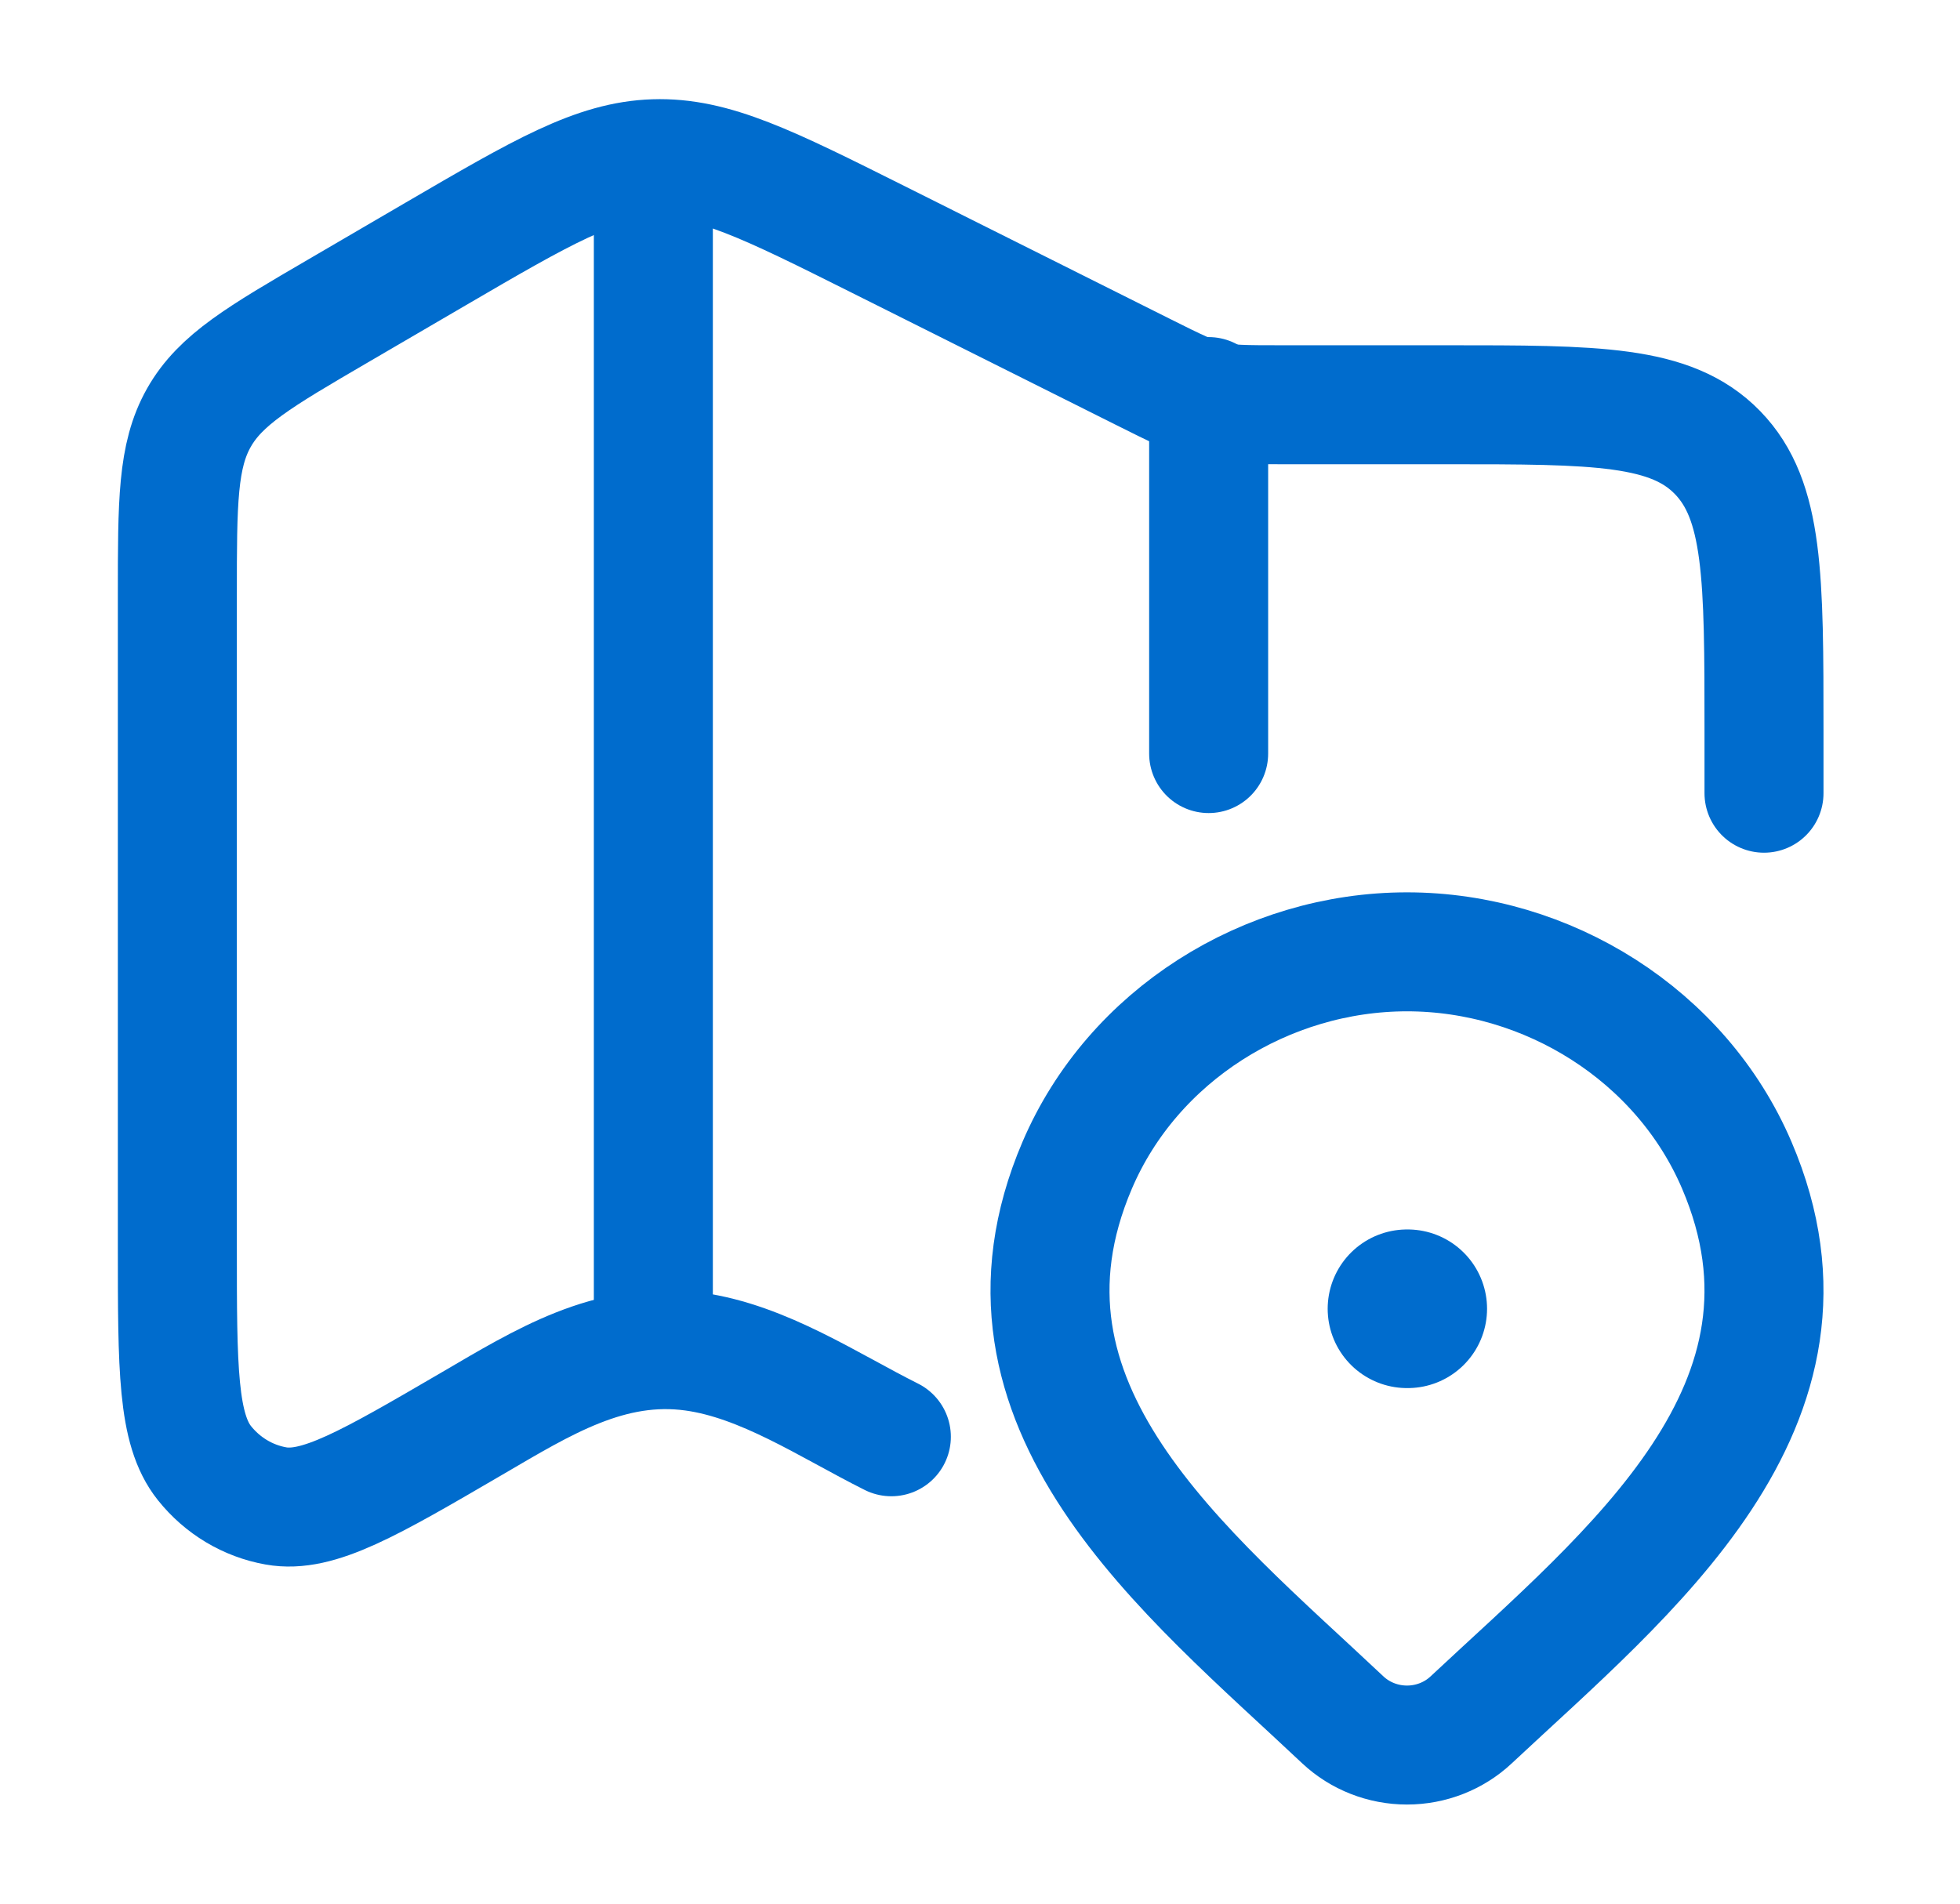
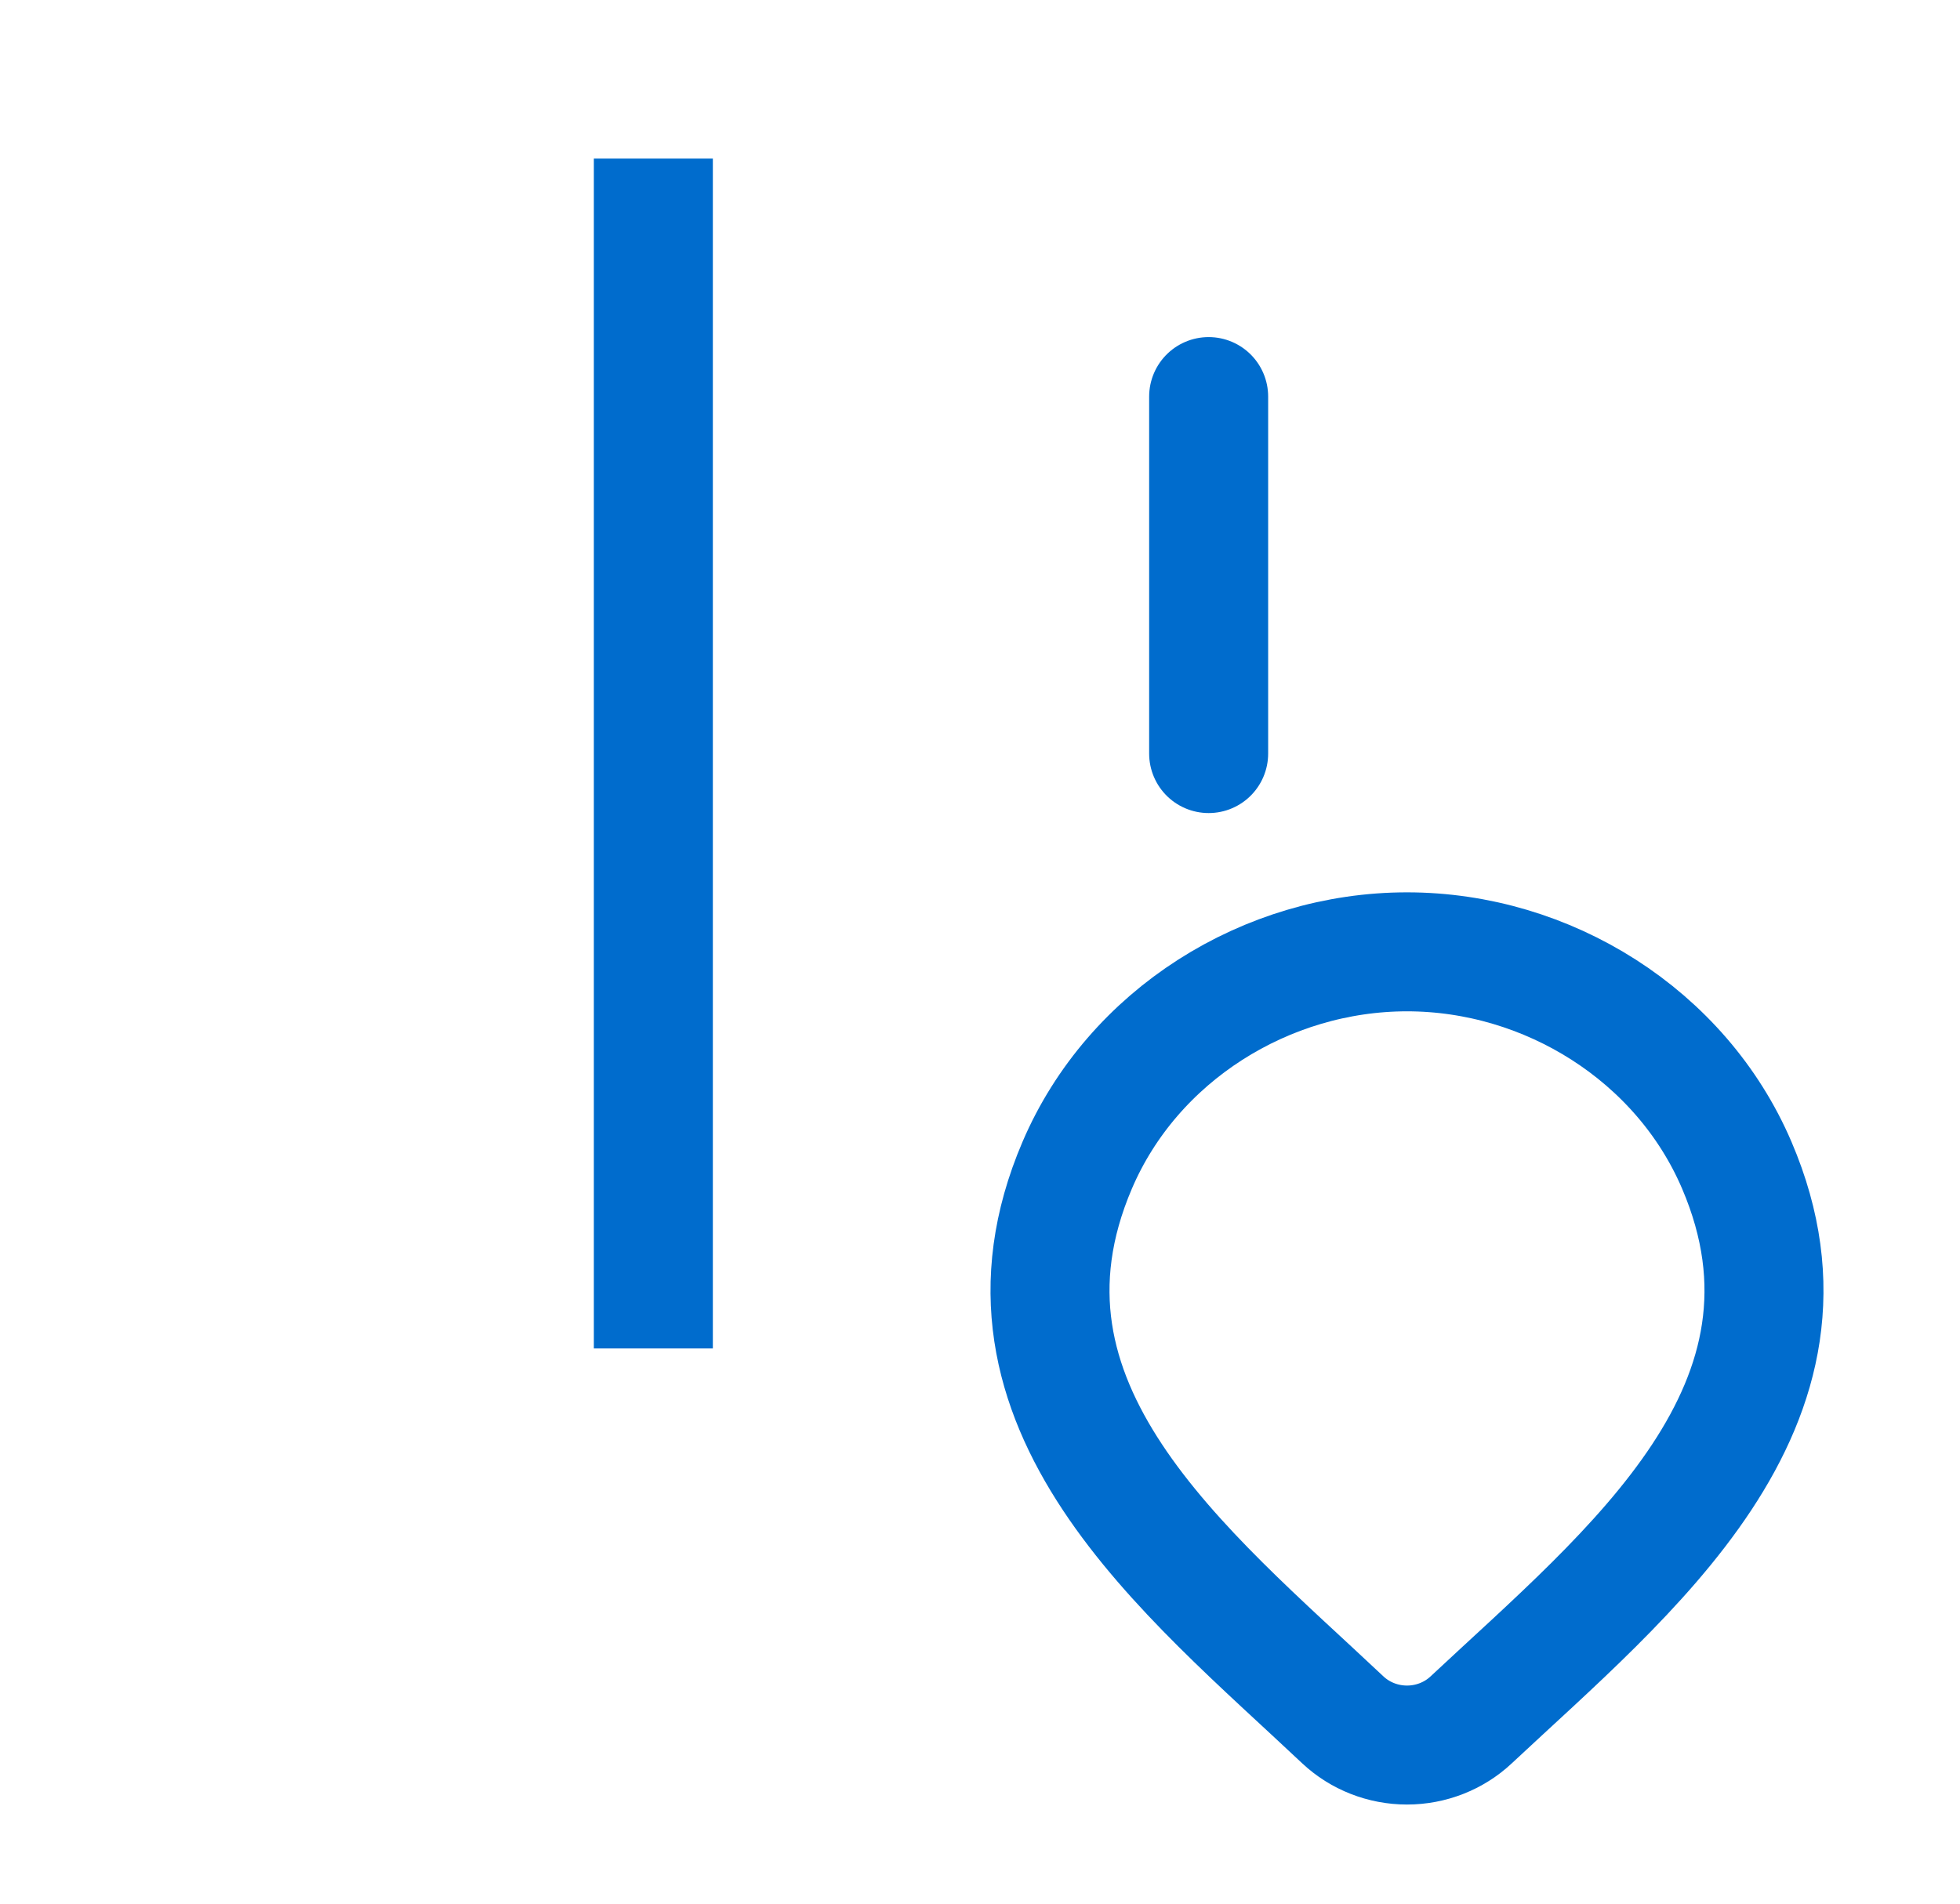
<svg xmlns="http://www.w3.org/2000/svg" width="35" height="34" viewBox="0 0 35 34" fill="none">
-   <path d="M31.5 14.167V13.058C31.5 10.31 31.5 8.937 30.67 8.083C29.84 7.229 28.505 7.229 25.833 7.229H22.889C21.589 7.229 21.578 7.227 20.41 6.642L15.69 4.28C13.719 3.294 12.734 2.801 11.684 2.835C10.635 2.869 9.682 3.426 7.776 4.538L6.036 5.554C4.636 6.371 3.936 6.78 3.552 7.46C3.167 8.14 3.167 8.968 3.167 10.623V22.264C3.167 24.44 3.167 25.527 3.652 26.133C3.974 26.536 4.426 26.807 4.926 26.896C5.677 27.031 6.597 26.494 8.437 25.42C9.686 24.691 10.888 23.934 12.382 24.139C13.634 24.311 14.798 25.101 15.917 25.661" stroke="#006CCD" stroke-width="2.125" stroke-linecap="round" stroke-linejoin="round" />
  <path d="M11.667 2.833V24.084" stroke="#006CCD" stroke-width="2.125" stroke-linejoin="round" />
  <path d="M21.583 7.083V13.459" stroke="#006CCD" stroke-width="2.125" stroke-linecap="round" stroke-linejoin="round" />
  <path d="M26.27 30.718C25.963 31.006 25.552 31.167 25.125 31.167C24.698 31.167 24.287 31.006 23.98 30.718C21.167 28.068 17.398 25.108 19.236 20.811C20.23 18.487 22.616 17 25.125 17C27.634 17 30.02 18.487 31.014 20.811C32.85 25.103 29.09 28.078 26.27 30.718Z" stroke="#006CCD" stroke-width="2.125" />
-   <path d="M25.125 23.375H25.138" stroke="#006CCD" stroke-width="2.833" stroke-linecap="round" stroke-linejoin="round" />
</svg>